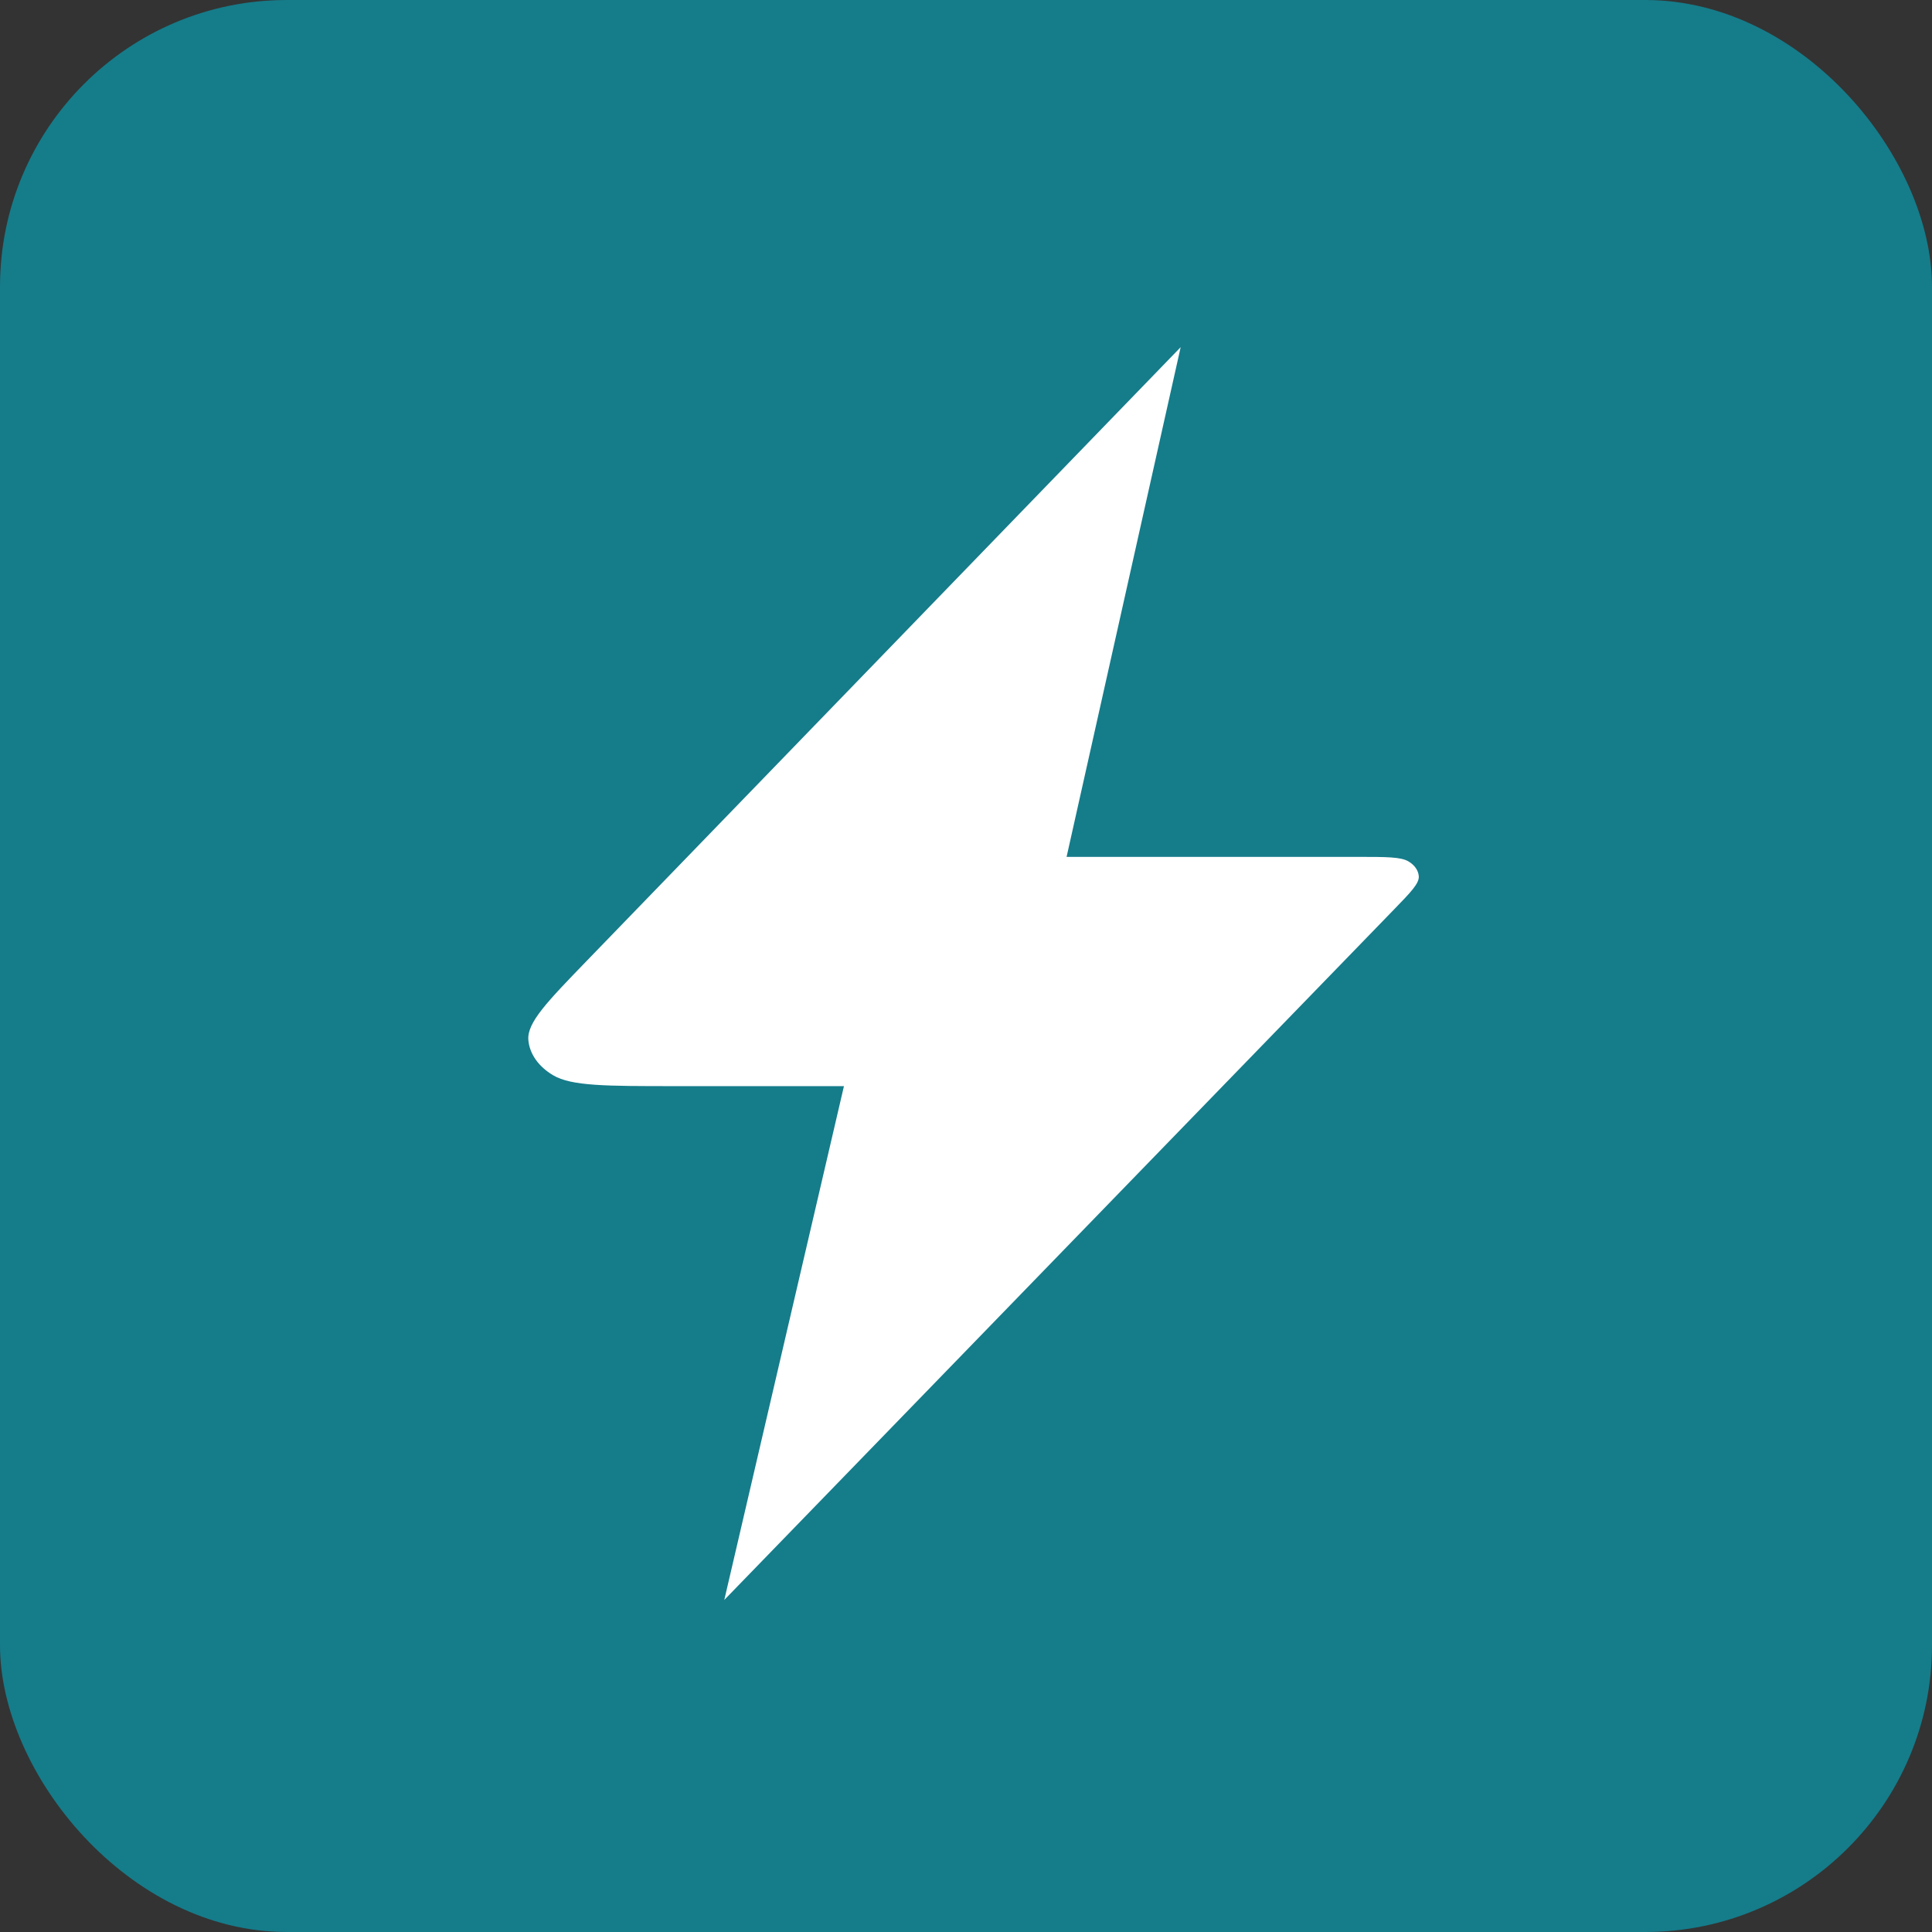
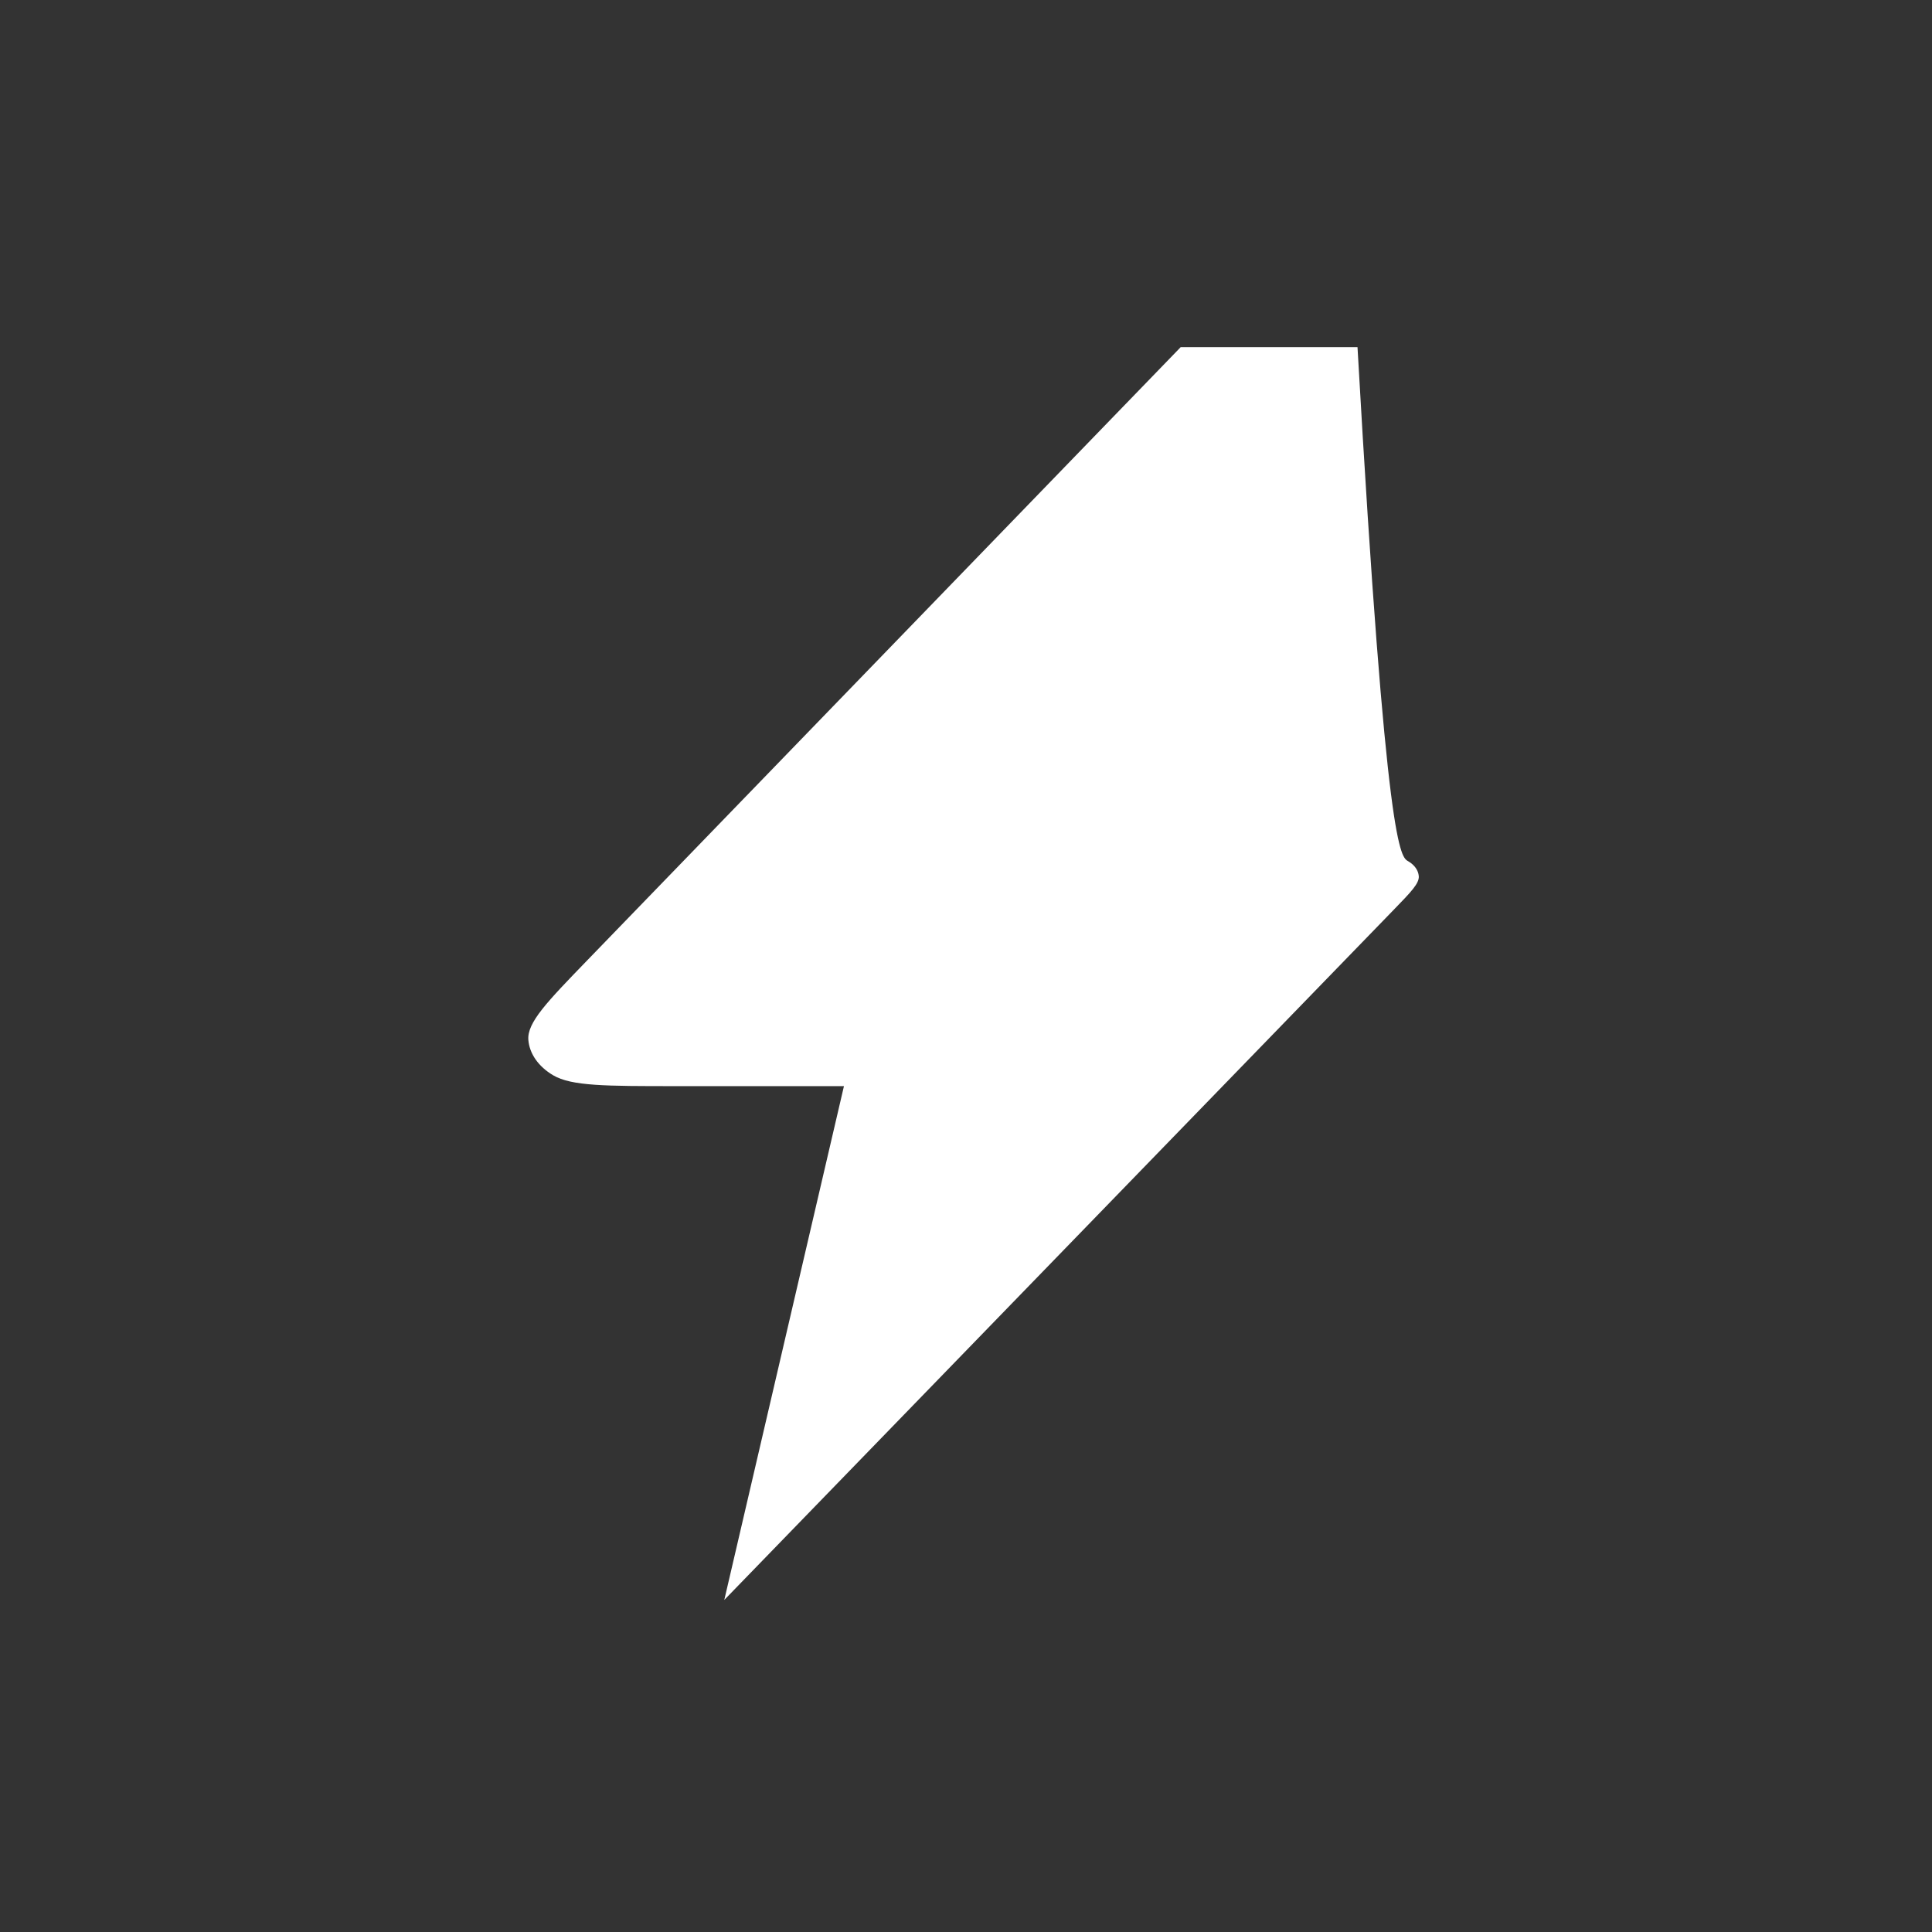
<svg xmlns="http://www.w3.org/2000/svg" width="128" height="128" viewBox="0 0 128 128" fill="none">
  <rect x="0" y="0" width="128" height="128" fill="#333333" stroke="none" />
-   <rect width="128" height="128" rx="19" fill="#157C8A" />
-   <path d="M38.903 63.628L78.223 23L70.664 56.77H89.938C91.852 56.77 92.809 56.77 93.316 57.071C93.719 57.31 93.967 57.664 93.998 58.045C94.037 58.524 93.481 59.097 92.369 60.243L47.986 106L55.914 71.959H44.742C40.154 71.959 37.859 71.959 36.644 71.238C35.674 70.663 35.079 69.814 35.005 68.9C34.911 67.753 36.241 66.378 38.903 63.628Z" fill="white" />
+   <path d="M38.903 63.628L78.223 23H89.938C91.852 56.77 92.809 56.77 93.316 57.071C93.719 57.31 93.967 57.664 93.998 58.045C94.037 58.524 93.481 59.097 92.369 60.243L47.986 106L55.914 71.959H44.742C40.154 71.959 37.859 71.959 36.644 71.238C35.674 70.663 35.079 69.814 35.005 68.9C34.911 67.753 36.241 66.378 38.903 63.628Z" fill="white" />
</svg>